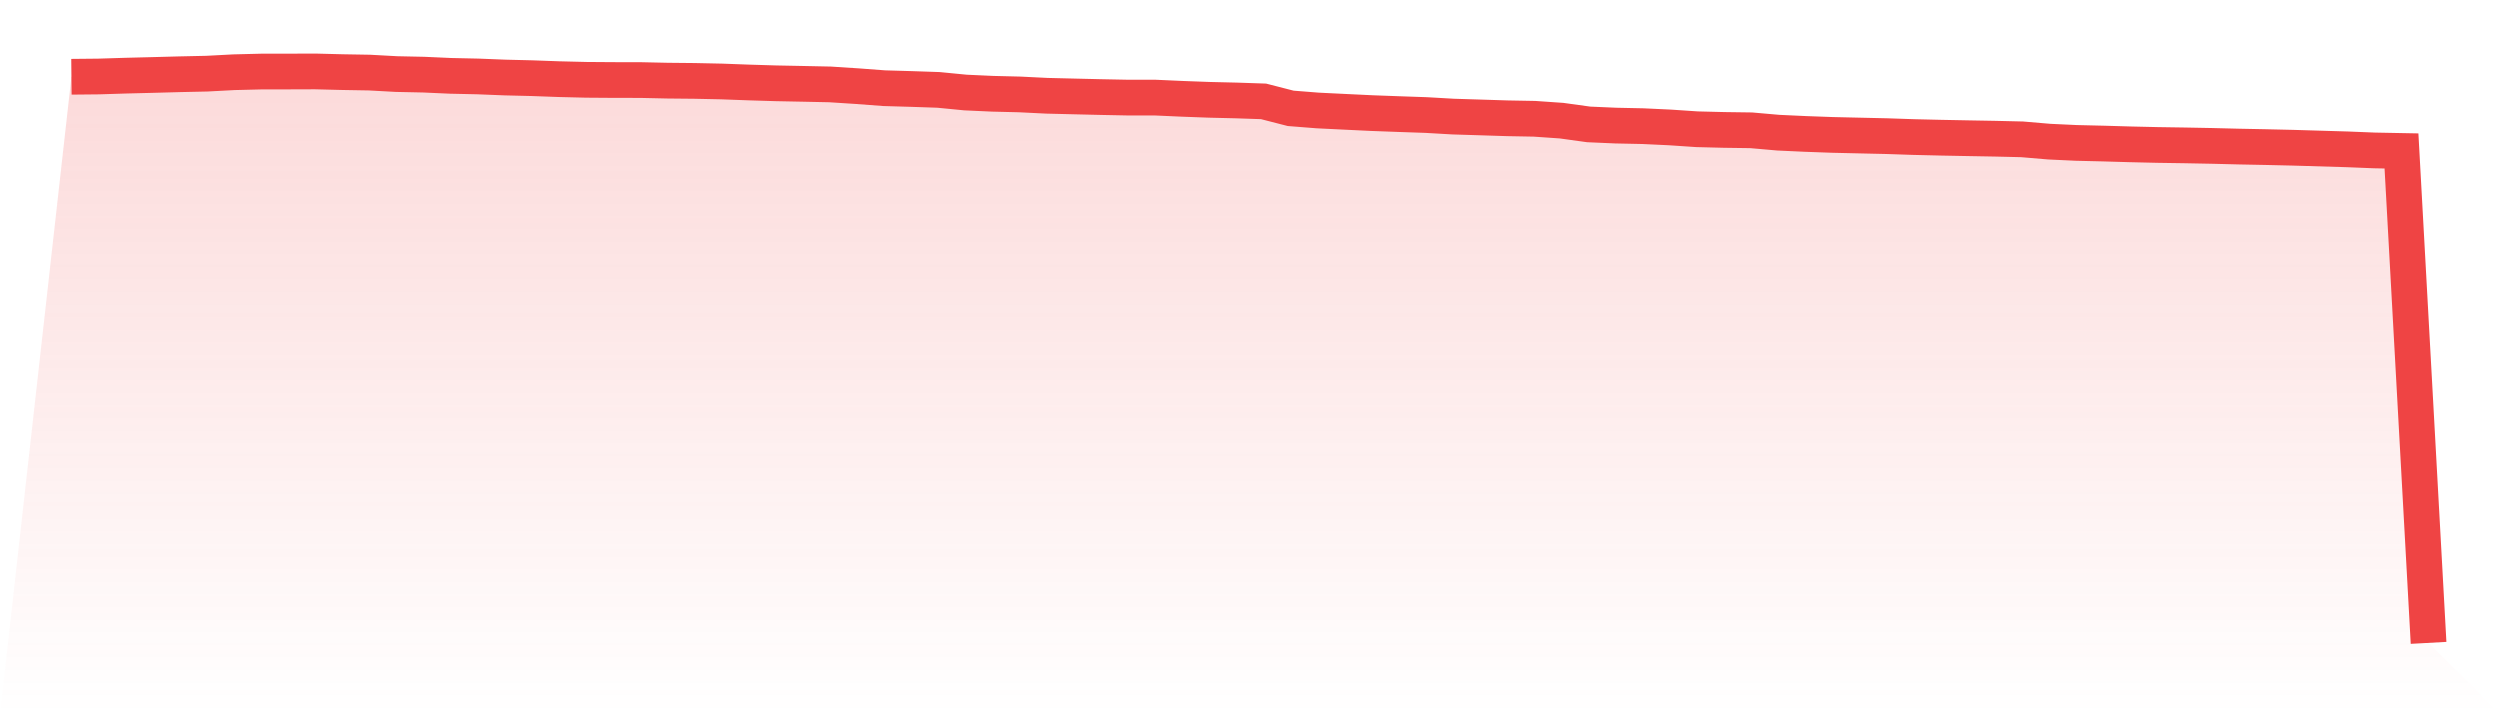
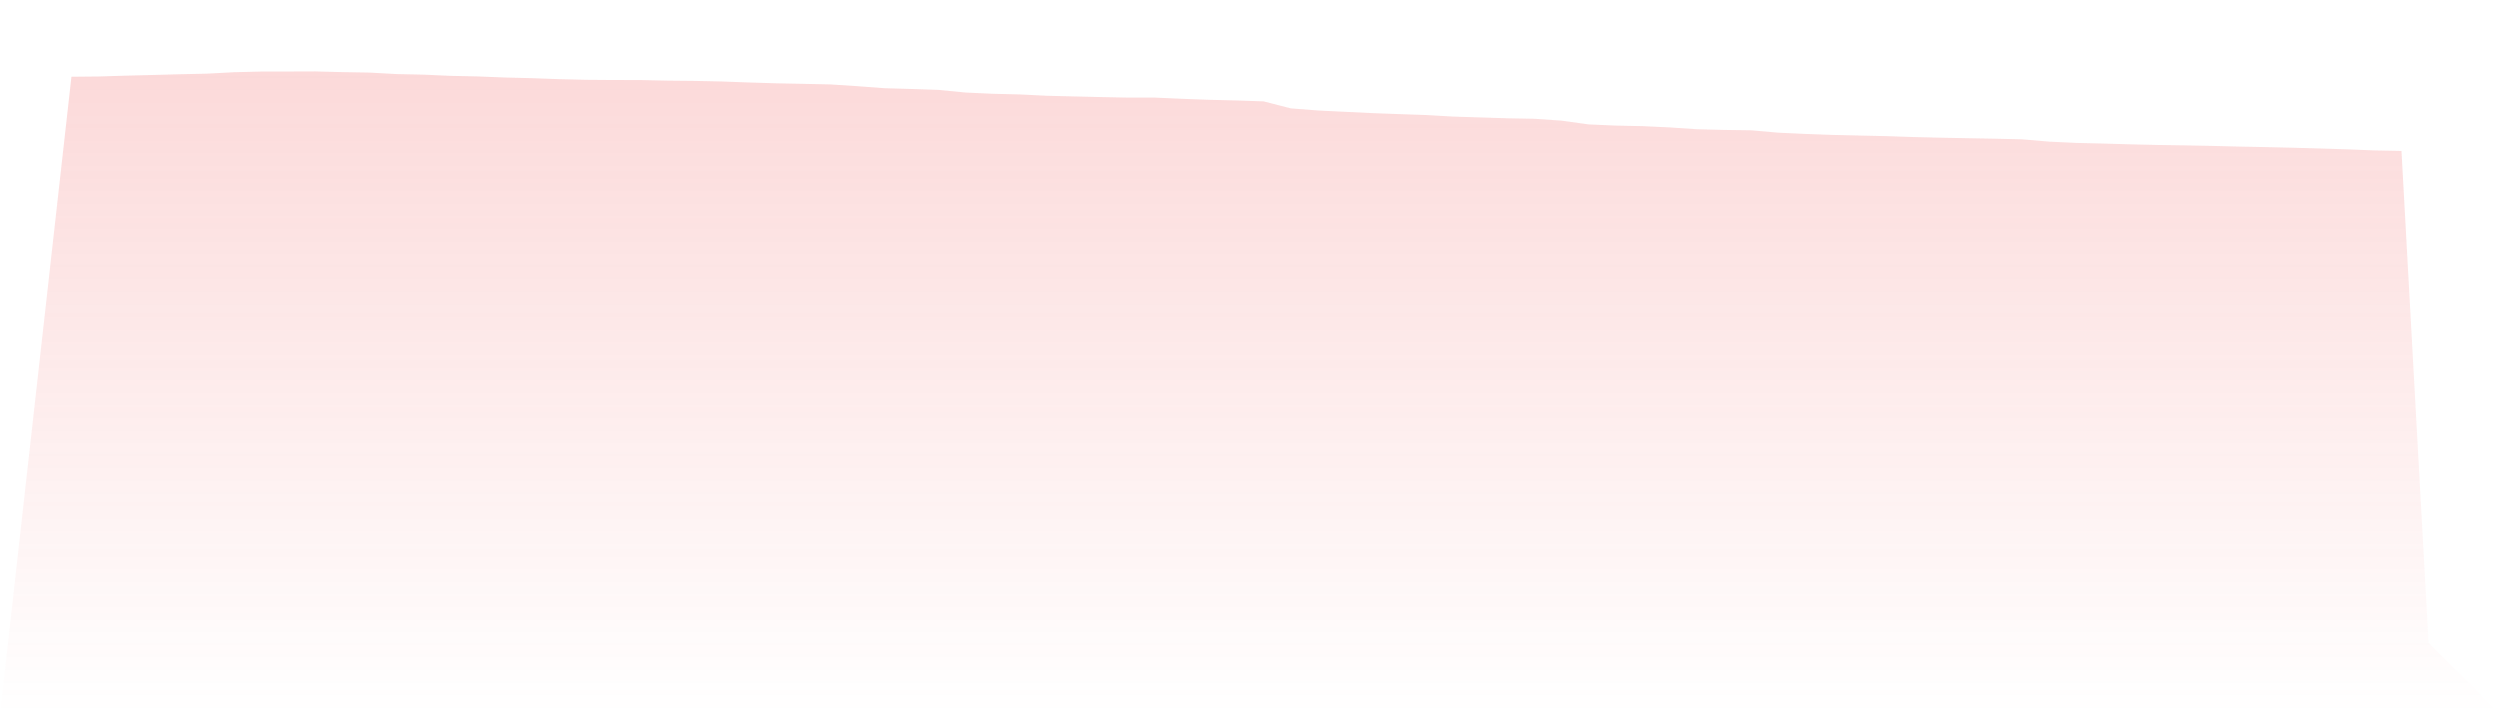
<svg xmlns="http://www.w3.org/2000/svg" viewBox="0 0 140 40">
  <defs>
    <linearGradient id="gradient" x1="0" x2="0" y1="0" y2="1">
      <stop offset="0%" stop-color="#ef4444" stop-opacity="0.2" />
      <stop offset="100%" stop-color="#ef4444" stop-opacity="0" />
    </linearGradient>
  </defs>
  <path d="M4,4.299 L4,4.299 L5.517,4.284 L7.034,4.237 L8.552,4.199 L10.069,4.158 L11.586,4.125 L13.103,4.045 L14.621,4.007 L16.138,4.005 L17.655,4 L19.172,4.039 L20.69,4.065 L22.207,4.148 L23.724,4.18 L25.241,4.248 L26.759,4.281 L28.276,4.341 L29.793,4.378 L31.31,4.433 L32.828,4.47 L34.345,4.481 L35.862,4.483 L37.379,4.516 L38.897,4.531 L40.414,4.563 L41.931,4.619 L43.448,4.665 L44.966,4.695 L46.483,4.727 L48,4.825 L49.517,4.939 L51.034,4.983 L52.552,5.034 L54.069,5.182 L55.586,5.251 L57.103,5.288 L58.621,5.363 L60.138,5.4 L61.655,5.436 L63.172,5.466 L64.69,5.466 L66.207,5.534 L67.724,5.59 L69.241,5.626 L70.759,5.677 L72.276,6.067 L73.793,6.187 L75.31,6.261 L76.828,6.334 L78.345,6.39 L79.862,6.442 L81.379,6.529 L82.897,6.576 L84.414,6.624 L85.931,6.652 L87.448,6.757 L88.966,6.967 L90.483,7.033 L92,7.065 L93.517,7.136 L95.034,7.238 L96.552,7.276 L98.069,7.297 L99.586,7.43 L101.103,7.5 L102.621,7.555 L104.138,7.59 L105.655,7.624 L107.172,7.675 L108.69,7.711 L110.207,7.74 L111.724,7.767 L113.241,7.803 L114.759,7.932 L116.276,8.003 L117.793,8.039 L119.31,8.083 L120.828,8.118 L122.345,8.141 L123.862,8.17 L125.379,8.208 L126.897,8.238 L128.414,8.273 L129.931,8.318 L131.448,8.363 L132.966,8.424 L134.483,8.453 L136,36 L140,40 L0,40 z" fill="url(#gradient)" />
-   <path d="M4,4.299 L4,4.299 L5.517,4.284 L7.034,4.237 L8.552,4.199 L10.069,4.158 L11.586,4.125 L13.103,4.045 L14.621,4.007 L16.138,4.005 L17.655,4 L19.172,4.039 L20.69,4.065 L22.207,4.148 L23.724,4.18 L25.241,4.248 L26.759,4.281 L28.276,4.341 L29.793,4.378 L31.31,4.433 L32.828,4.47 L34.345,4.481 L35.862,4.483 L37.379,4.516 L38.897,4.531 L40.414,4.563 L41.931,4.619 L43.448,4.665 L44.966,4.695 L46.483,4.727 L48,4.825 L49.517,4.939 L51.034,4.983 L52.552,5.034 L54.069,5.182 L55.586,5.251 L57.103,5.288 L58.621,5.363 L60.138,5.4 L61.655,5.436 L63.172,5.466 L64.69,5.466 L66.207,5.534 L67.724,5.59 L69.241,5.626 L70.759,5.677 L72.276,6.067 L73.793,6.187 L75.31,6.261 L76.828,6.334 L78.345,6.39 L79.862,6.442 L81.379,6.529 L82.897,6.576 L84.414,6.624 L85.931,6.652 L87.448,6.757 L88.966,6.967 L90.483,7.033 L92,7.065 L93.517,7.136 L95.034,7.238 L96.552,7.276 L98.069,7.297 L99.586,7.43 L101.103,7.5 L102.621,7.555 L104.138,7.59 L105.655,7.624 L107.172,7.675 L108.69,7.711 L110.207,7.74 L111.724,7.767 L113.241,7.803 L114.759,7.932 L116.276,8.003 L117.793,8.039 L119.31,8.083 L120.828,8.118 L122.345,8.141 L123.862,8.17 L125.379,8.208 L126.897,8.238 L128.414,8.273 L129.931,8.318 L131.448,8.363 L132.966,8.424 L134.483,8.453 L136,36" fill="none" stroke="#ef4444" stroke-width="2" />
</svg>